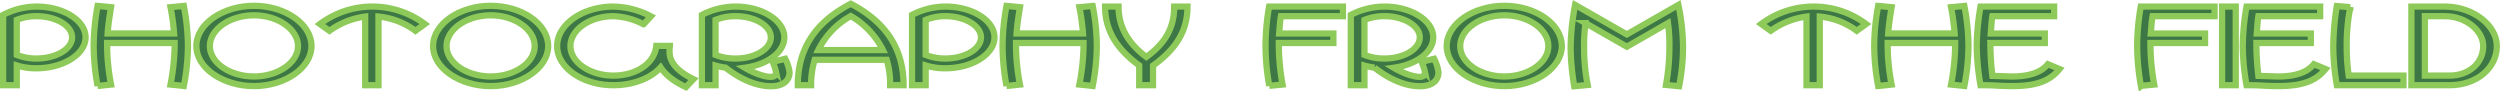
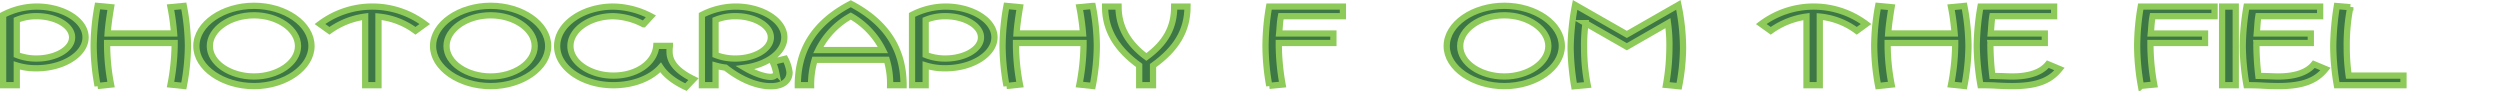
<svg xmlns="http://www.w3.org/2000/svg" id="Layer_1" data-name="Layer 1" viewBox="0 0 799.049 29.058">
  <defs>
    <style>
      .cls-1 {
        fill: #3d7745;
        stroke: #8eca59;
        stroke-miterlimit: 10;
        stroke-width: 2px;
      }
    </style>
  </defs>
  <title>270201bc-a482-4ca1-8a8d-b03ce295f579</title>
  <g>
    <path class="cls-1" d="M11.677,21.82a20.244,20.244,0,0,1-6.314-.9v6.314H1V4.766A23.528,23.528,0,0,1,11.677,2.1c8.438,0,15.671,4.346,15.671,9.84C27.348,17.393,20.115,21.82,11.677,21.82Zm0-16.646A16.315,16.315,0,0,0,5.362,6.363V17.557a16.932,16.932,0,0,0,6.314,1.148c6.027,0,11.366-2.912,11.366-6.766C23.043,8.168,17.819,5.174,11.677,5.174Z" transform="translate(0 0)" />
    <path class="cls-1" d="M58.746,27.479,54.5,27.027a71.229,71.229,0,0,0,1.32-12.3v-.984H34.234v.984a67.669,67.669,0,0,0,1.263,12.3l-4.3.451a72.212,72.212,0,0,1-1.263-12.75A72.711,72.711,0,0,1,31.192,1.895l4.3.41c-.517,3.074-.918,5.9-1.09,8.4H55.646A75.285,75.285,0,0,0,54.5,2.3l4.248-.41a69.207,69.207,0,0,1,1.32,12.834A69.066,69.066,0,0,1,58.746,27.479Z" transform="translate(0 0)" />
    <path class="cls-1" d="M81.188,27.52c-9.873,0-18.427-5.74-18.427-12.791,0-7.135,8.554-12.875,18.427-12.875s18.369,5.74,18.369,12.875C99.558,21.656,91.119,27.52,81.188,27.52Zm0-22.631c-7.635,0-14.121,4.428-14.121,9.84,0,5.371,6.486,9.717,14.121,9.717,7.577,0,14.064-4.346,14.064-9.717C95.253,9.316,88.766,4.889,81.188,4.889Z" transform="translate(0 0)" />
    <path class="cls-1" d="M132.791,9.85A23.6,23.6,0,0,0,120.967,5.3V27.232h-4.248V5.3A25.122,25.122,0,0,0,105.295,9.85l-3.042-2.174a27.98,27.98,0,0,1,33.523,0Z" transform="translate(0 0)" />
    <path class="cls-1" d="M156.841,27.52c-9.873,0-18.427-5.74-18.427-12.791,0-7.135,8.554-12.875,18.427-12.875s18.369,5.74,18.369,12.875C175.21,21.656,166.771,27.52,156.841,27.52Zm0-22.631c-7.635,0-14.121,4.428-14.121,9.84,0,5.371,6.486,9.717,14.121,9.717,7.577,0,14.064-4.346,14.064-9.717C170.905,9.316,164.418,4.889,156.841,4.889Z" transform="translate(0 0)" />
    <path class="cls-1" d="M219.235,27.848c-3.961-1.846-6.544-3.977-8.094-6.314-3.271,3.609-8.955,5.7-15.1,5.7-9.816,0-17.968-5.617-17.968-12.5,0-7.012,8.267-12.629,17.968-12.629a26.744,26.744,0,0,1,12,3.115l-2.354,2.543a22.089,22.089,0,0,0-9.644-2.584c-7.348,0-13.72,4.184-13.72,9.555,0,5.248,6.372,9.43,13.72,9.43,7.52,0,13.26-4.1,13.719-9.512h4.363a9.924,9.924,0,0,0-.115,1.967c0,3.322,2.526,6.191,7.635,8.693Z" transform="translate(0 0)" />
    <path class="cls-1" d="M246.385,27.561c-4.822,0-10.1-2.459-14.466-5.945a22.354,22.354,0,0,1-3.215-.656v6.273h-4.362V4.766A23.807,23.807,0,0,1,235.133,2.1c8.382,0,15.557,4.428,15.557,9.84,0,4.8-5.511,8.734-12.629,9.717,2.985,1.764,6.258,2.912,8.267,2.912q1.721,0,1.722-1.477a15.708,15.708,0,0,0-1.091-3.32l4.019-.984a12.786,12.786,0,0,1,1.378,4.346C252.354,25.594,250.518,27.561,246.385,27.561ZM235.133,5.174A16.7,16.7,0,0,0,228.7,6.363V17.557a17.112,17.112,0,0,0,6.429,1.148c5.971,0,11.252-2.912,11.252-6.766C246.385,8.127,241.1,5.174,235.133,5.174Z" transform="translate(0 0)" />
    <path class="cls-1" d="M284.5,27.232a26.575,26.575,0,0,0-1.091-8.117H260.389a27.452,27.452,0,0,0-1.148,8.117h-4.248c0-11.6,5.511-20.09,16.935-26.035C283.178,7.1,288.8,15.588,288.8,27.232ZM261.536,16H282.2A25.717,25.717,0,0,0,271.927,5.133,25.3,25.3,0,0,0,261.536,16Z" transform="translate(0 0)" />
    <path class="cls-1" d="M302.176,21.82a20.244,20.244,0,0,1-6.314-.9v6.314H291.5V4.766A23.528,23.528,0,0,1,302.176,2.1c8.438,0,15.671,4.346,15.671,9.84C317.847,17.393,310.614,21.82,302.176,21.82Zm0-16.646a16.315,16.315,0,0,0-6.314,1.189V17.557a16.932,16.932,0,0,0,6.314,1.148c6.027,0,11.366-2.912,11.366-6.766C313.542,8.168,308.318,5.174,302.176,5.174Z" transform="translate(0 0)" />
    <path class="cls-1" d="M349.245,27.479,345,27.027a71.229,71.229,0,0,0,1.32-12.3v-.984H324.733v.984A67.669,67.669,0,0,0,326,27.027l-4.3.451a72.212,72.212,0,0,1-1.263-12.75,72.711,72.711,0,0,1,1.263-12.834l4.3.41c-.517,3.074-.918,5.9-1.09,8.4h21.239A75.285,75.285,0,0,0,345,2.3l4.248-.41a69.207,69.207,0,0,1,1.32,12.834A69.066,69.066,0,0,1,349.245,27.479Z" transform="translate(0 0)" />
    <path class="cls-1" d="M379.552,2.1c0,7.709-3.616,13.57-11.021,18.859v6.273h-4.42V20.918C357.165,15.875,353.2,9.932,353.2,2.1h4.3c0,6.6,3.157,11.85,8.9,16.113,6.143-4.469,8.9-9.43,8.9-16.113Z" transform="translate(0 0)" />
    <path class="cls-1" d="M409.418,5.174c-.4,2.133-.4,3.855-.574,5.535H426.18v3.035H408.729v.984a73.736,73.736,0,0,0,1.206,12.3l-4.248.41a73.228,73.228,0,0,1-1.205-12.709A75.217,75.217,0,0,1,405.629,2.1h23.593V5.174Z" transform="translate(0 0)" />
-     <path class="cls-1" d="M453.789,27.561c-4.822,0-10.1-2.459-14.466-5.945a22.354,22.354,0,0,1-3.215-.656v6.273h-4.362V4.766A23.807,23.807,0,0,1,442.537,2.1c8.382,0,15.557,4.428,15.557,9.84,0,4.8-5.511,8.734-12.629,9.717,2.985,1.764,6.258,2.912,8.267,2.912q1.721,0,1.722-1.477a15.708,15.708,0,0,0-1.091-3.32l4.019-.984a12.786,12.786,0,0,1,1.378,4.346C459.759,25.594,457.922,27.561,453.789,27.561ZM442.537,5.174a16.7,16.7,0,0,0-6.429,1.189V17.557a17.112,17.112,0,0,0,6.429,1.148c5.971,0,11.252-2.912,11.252-6.766C453.789,8.127,448.508,5.174,442.537,5.174Z" transform="translate(0 0)" />
    <path class="cls-1" d="M480.823,27.52c-9.873,0-18.427-5.74-18.427-12.791,0-7.135,8.554-12.875,18.427-12.875s18.369,5.74,18.369,12.875C499.192,21.656,490.754,27.52,480.823,27.52Zm0-22.631c-7.635,0-14.121,4.428-14.121,9.84,0,5.371,6.486,9.717,14.121,9.717,7.577,0,14.064-4.346,14.064-9.717C494.888,9.316,488.4,4.889,480.823,4.889Z" transform="translate(0 0)" />
    <path class="cls-1" d="M536.674,27.561l-4.19-.41a69.742,69.742,0,0,0,1.091-11.807,51.07,51.07,0,0,0-.459-7.955L519.97,14.934l-13.2-7.545a51.07,51.07,0,0,0-.459,7.955,59.964,59.964,0,0,0,1.148,11.807l-4.306.41A80.038,80.038,0,0,1,502,15.344a76.72,76.72,0,0,1,1.436-13.777L519.97,11l16.475-9.43a67.928,67.928,0,0,1,1.492,13.777A66.409,66.409,0,0,1,536.674,27.561Z" transform="translate(0 0)" />
    <path class="cls-1" d="M593.46,9.85A23.6,23.6,0,0,0,581.636,5.3V27.232h-4.248V5.3A25.122,25.122,0,0,0,565.964,9.85l-3.042-2.174a27.98,27.98,0,0,1,33.523,0Z" transform="translate(0 0)" />
    <path class="cls-1" d="M627.843,27.479l-4.248-.451a71.229,71.229,0,0,0,1.32-12.3v-.984H603.331v.984a67.669,67.669,0,0,0,1.263,12.3l-4.3.451a72.212,72.212,0,0,1-1.263-12.75,72.711,72.711,0,0,1,1.263-12.834l4.3.41c-.517,3.074-.918,5.9-1.09,8.4h21.239a75.285,75.285,0,0,0-1.148-8.4l4.248-.41a69.207,69.207,0,0,1,1.32,12.834A69.066,69.066,0,0,1,627.843,27.479Z" transform="translate(0 0)" />
    <path class="cls-1" d="M658.265,22.066c-3.157,3.9-7.521,5.453-15.27,5.453-.861,0-2.928-.041-4.937-.164s-4.19-.123-5.052-.123a76.794,76.794,0,0,1-1.205-12.5A78.586,78.586,0,0,1,633.007,2.1h23.535V5.174H636.8c-.287,1.682-.345,3.609-.517,5.535h17.278v3.035H636.222a.668.668,0,0,1-.058.369A89.062,89.062,0,0,0,636.8,24.24h.286c.173,0,.345.041.574.041.517,0,1.033.041,1.493.041,1.606.041,2.87.123,3.961.123,5.453,0,9.3-1.312,11.423-3.936Z" transform="translate(0 0)" />
    <path class="cls-1" d="M688.014,5.174c-.4,2.133-.4,3.855-.574,5.535h17.336v3.035H687.324v.984a73.736,73.736,0,0,0,1.206,12.3l-4.248.41a73.228,73.228,0,0,1-1.205-12.709A75.217,75.217,0,0,1,684.225,2.1h23.593V5.174Z" transform="translate(0 0)" />
    <path class="cls-1" d="M710.227,27.232V2.1h4.362V27.232Z" transform="translate(0 0)" />
    <path class="cls-1" d="M743.29,22.066c-3.157,3.9-7.521,5.453-15.27,5.453-.861,0-2.928-.041-4.937-.164s-4.19-.123-5.052-.123a76.794,76.794,0,0,1-1.205-12.5A78.586,78.586,0,0,1,718.032,2.1h23.535V5.174H721.821c-.287,1.682-.345,3.609-.517,5.535h17.278v3.035H721.247a.668.668,0,0,1-.058.369,89.062,89.062,0,0,0,.632,10.127h.286c.173,0,.345.041.574.041.517,0,1.033.041,1.493.041,1.606.041,2.87.123,3.961.123,5.453,0,9.3-1.312,11.423-3.936Z" transform="translate(0 0)" />
    <path class="cls-1" d="M746.9,27.232a75.341,75.341,0,0,1-1.147-12.5A86.923,86.923,0,0,1,746.9,1.936l4.306.369a61.718,61.718,0,0,0-1.148,12.424,65.506,65.506,0,0,0,.632,9.43H768.2v3.074Z" transform="translate(0 0)" />
-     <path class="cls-1" d="M782.952,27.232H770.726V2.1H781.4c9.127,0,16.646,6.068,16.646,12.629C798.049,21.656,791.678,27.232,782.952,27.232ZM781.4,5.174H775.03V24.158h7.922c6.257,0,10.734-4.059,10.734-9.43C793.687,9.809,788.118,5.174,781.4,5.174Z" transform="translate(0 0)" />
  </g>
</svg>